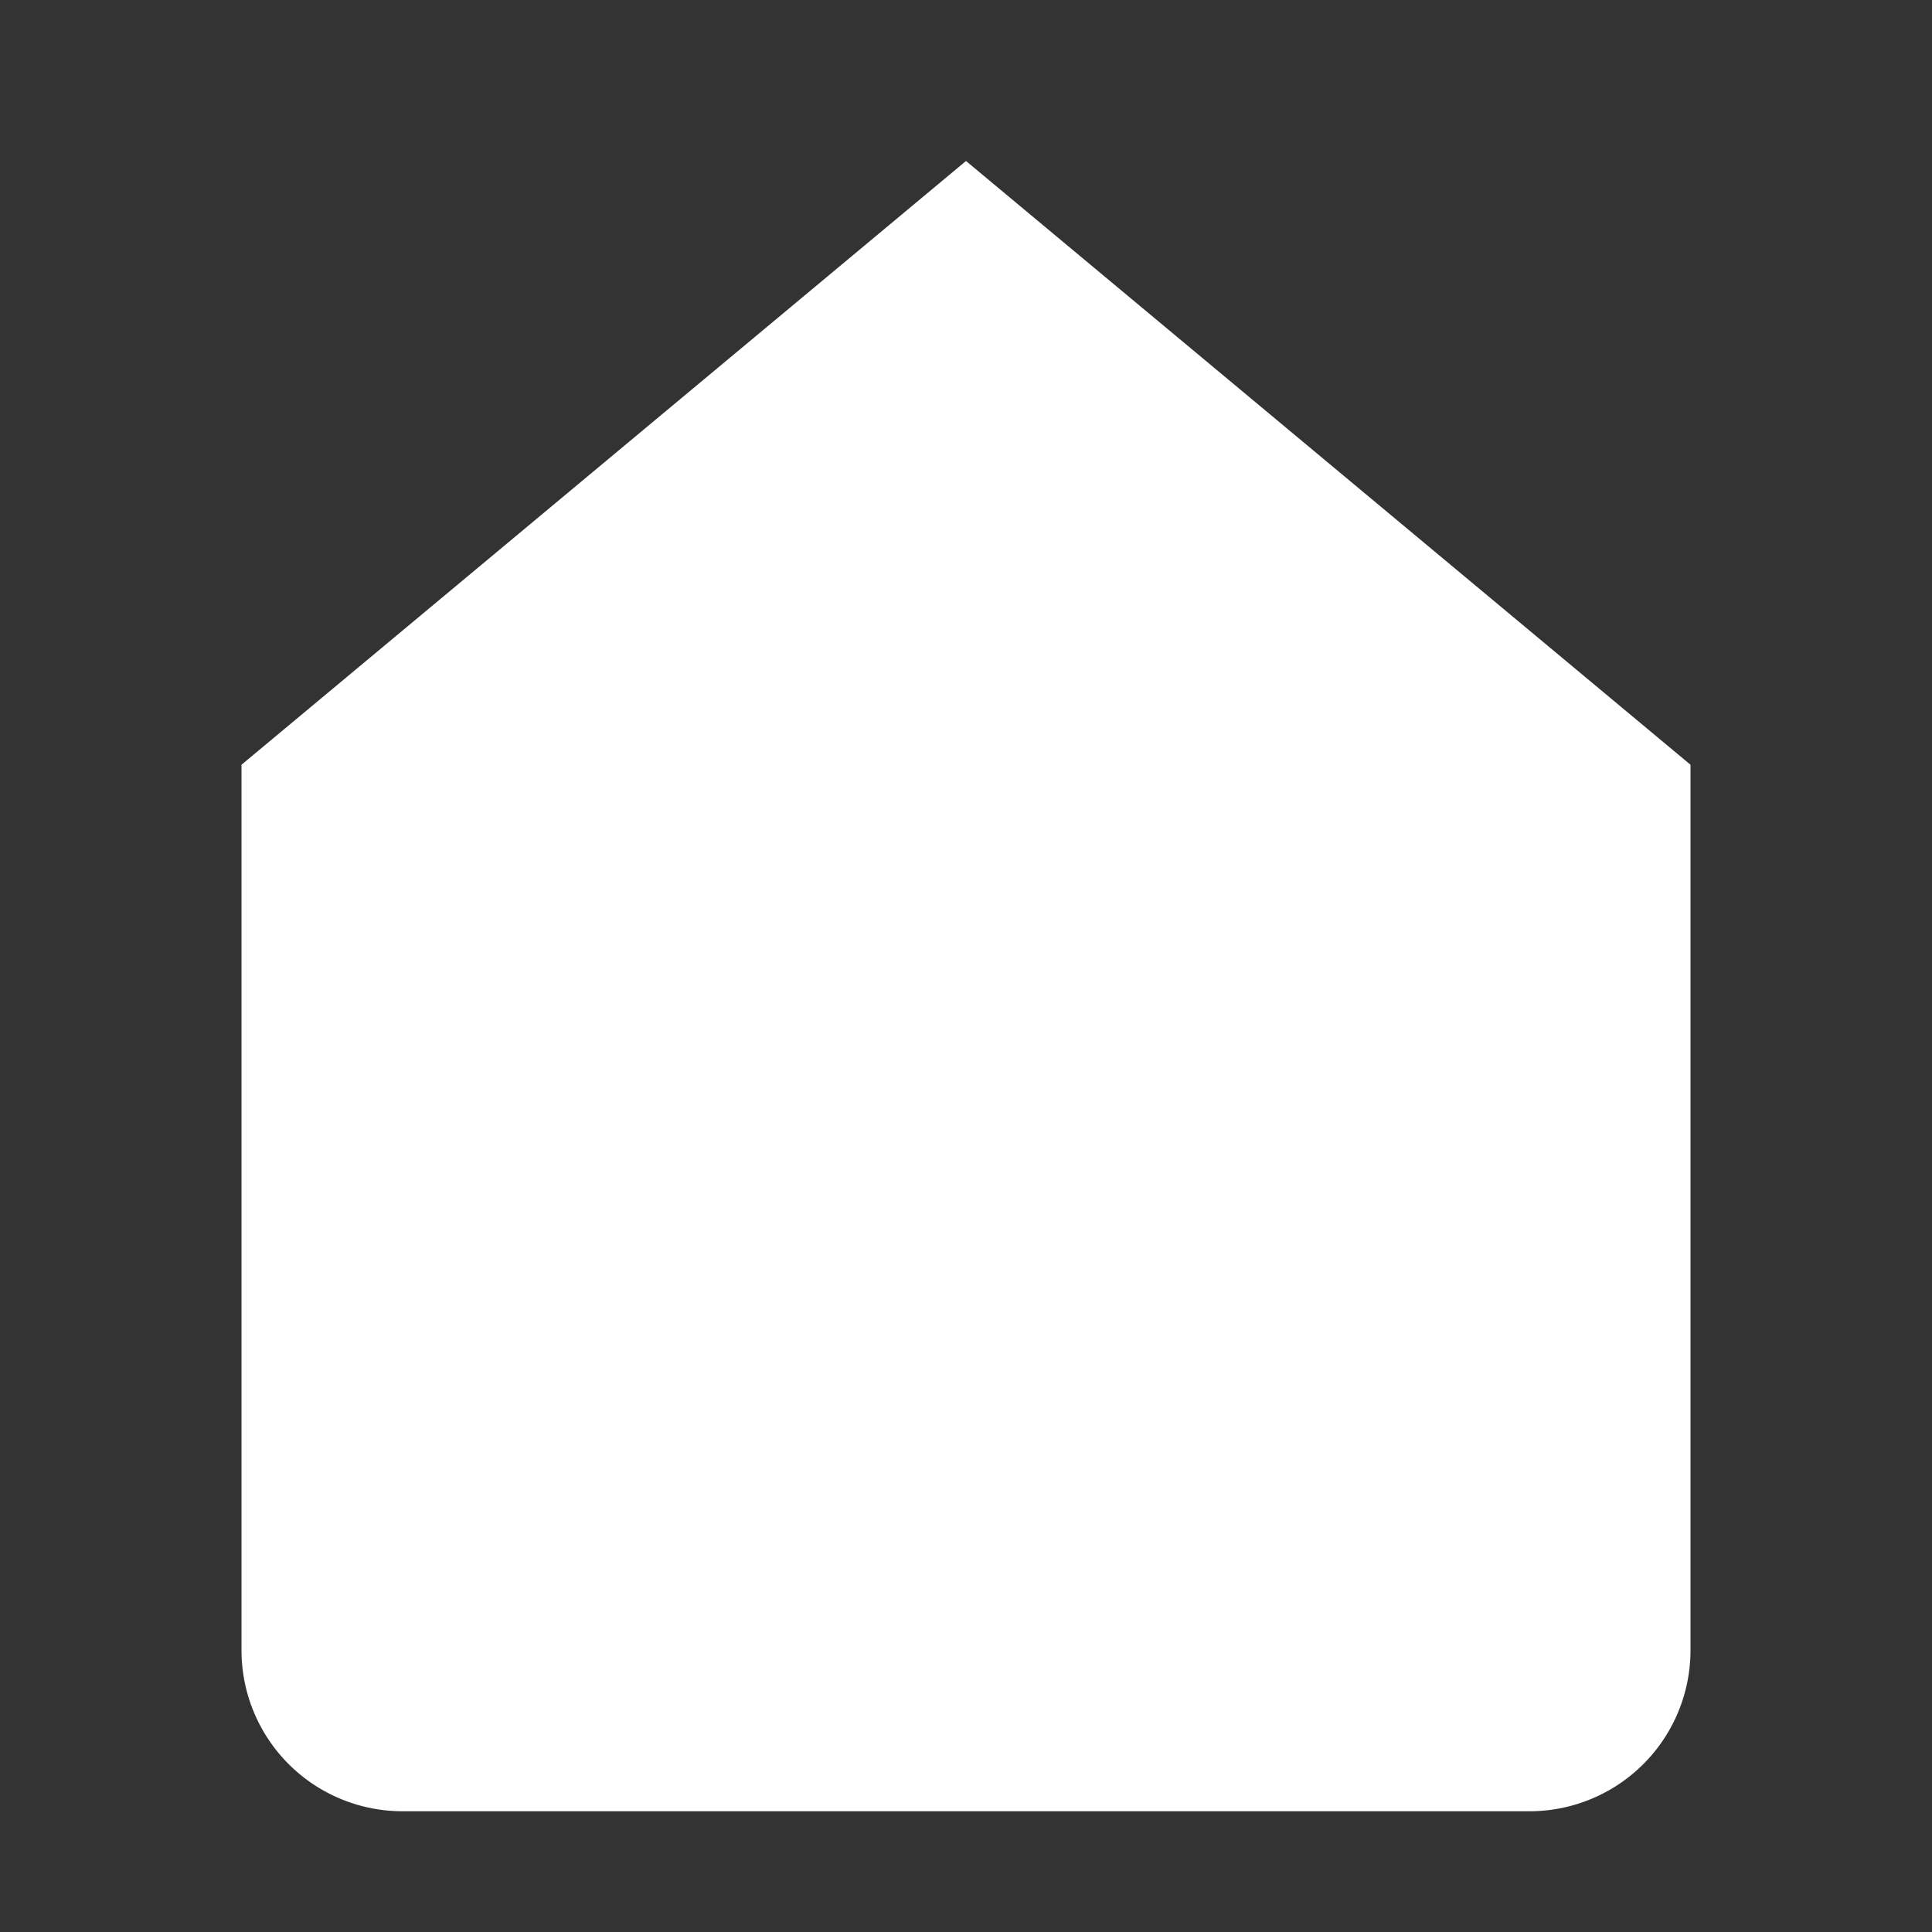
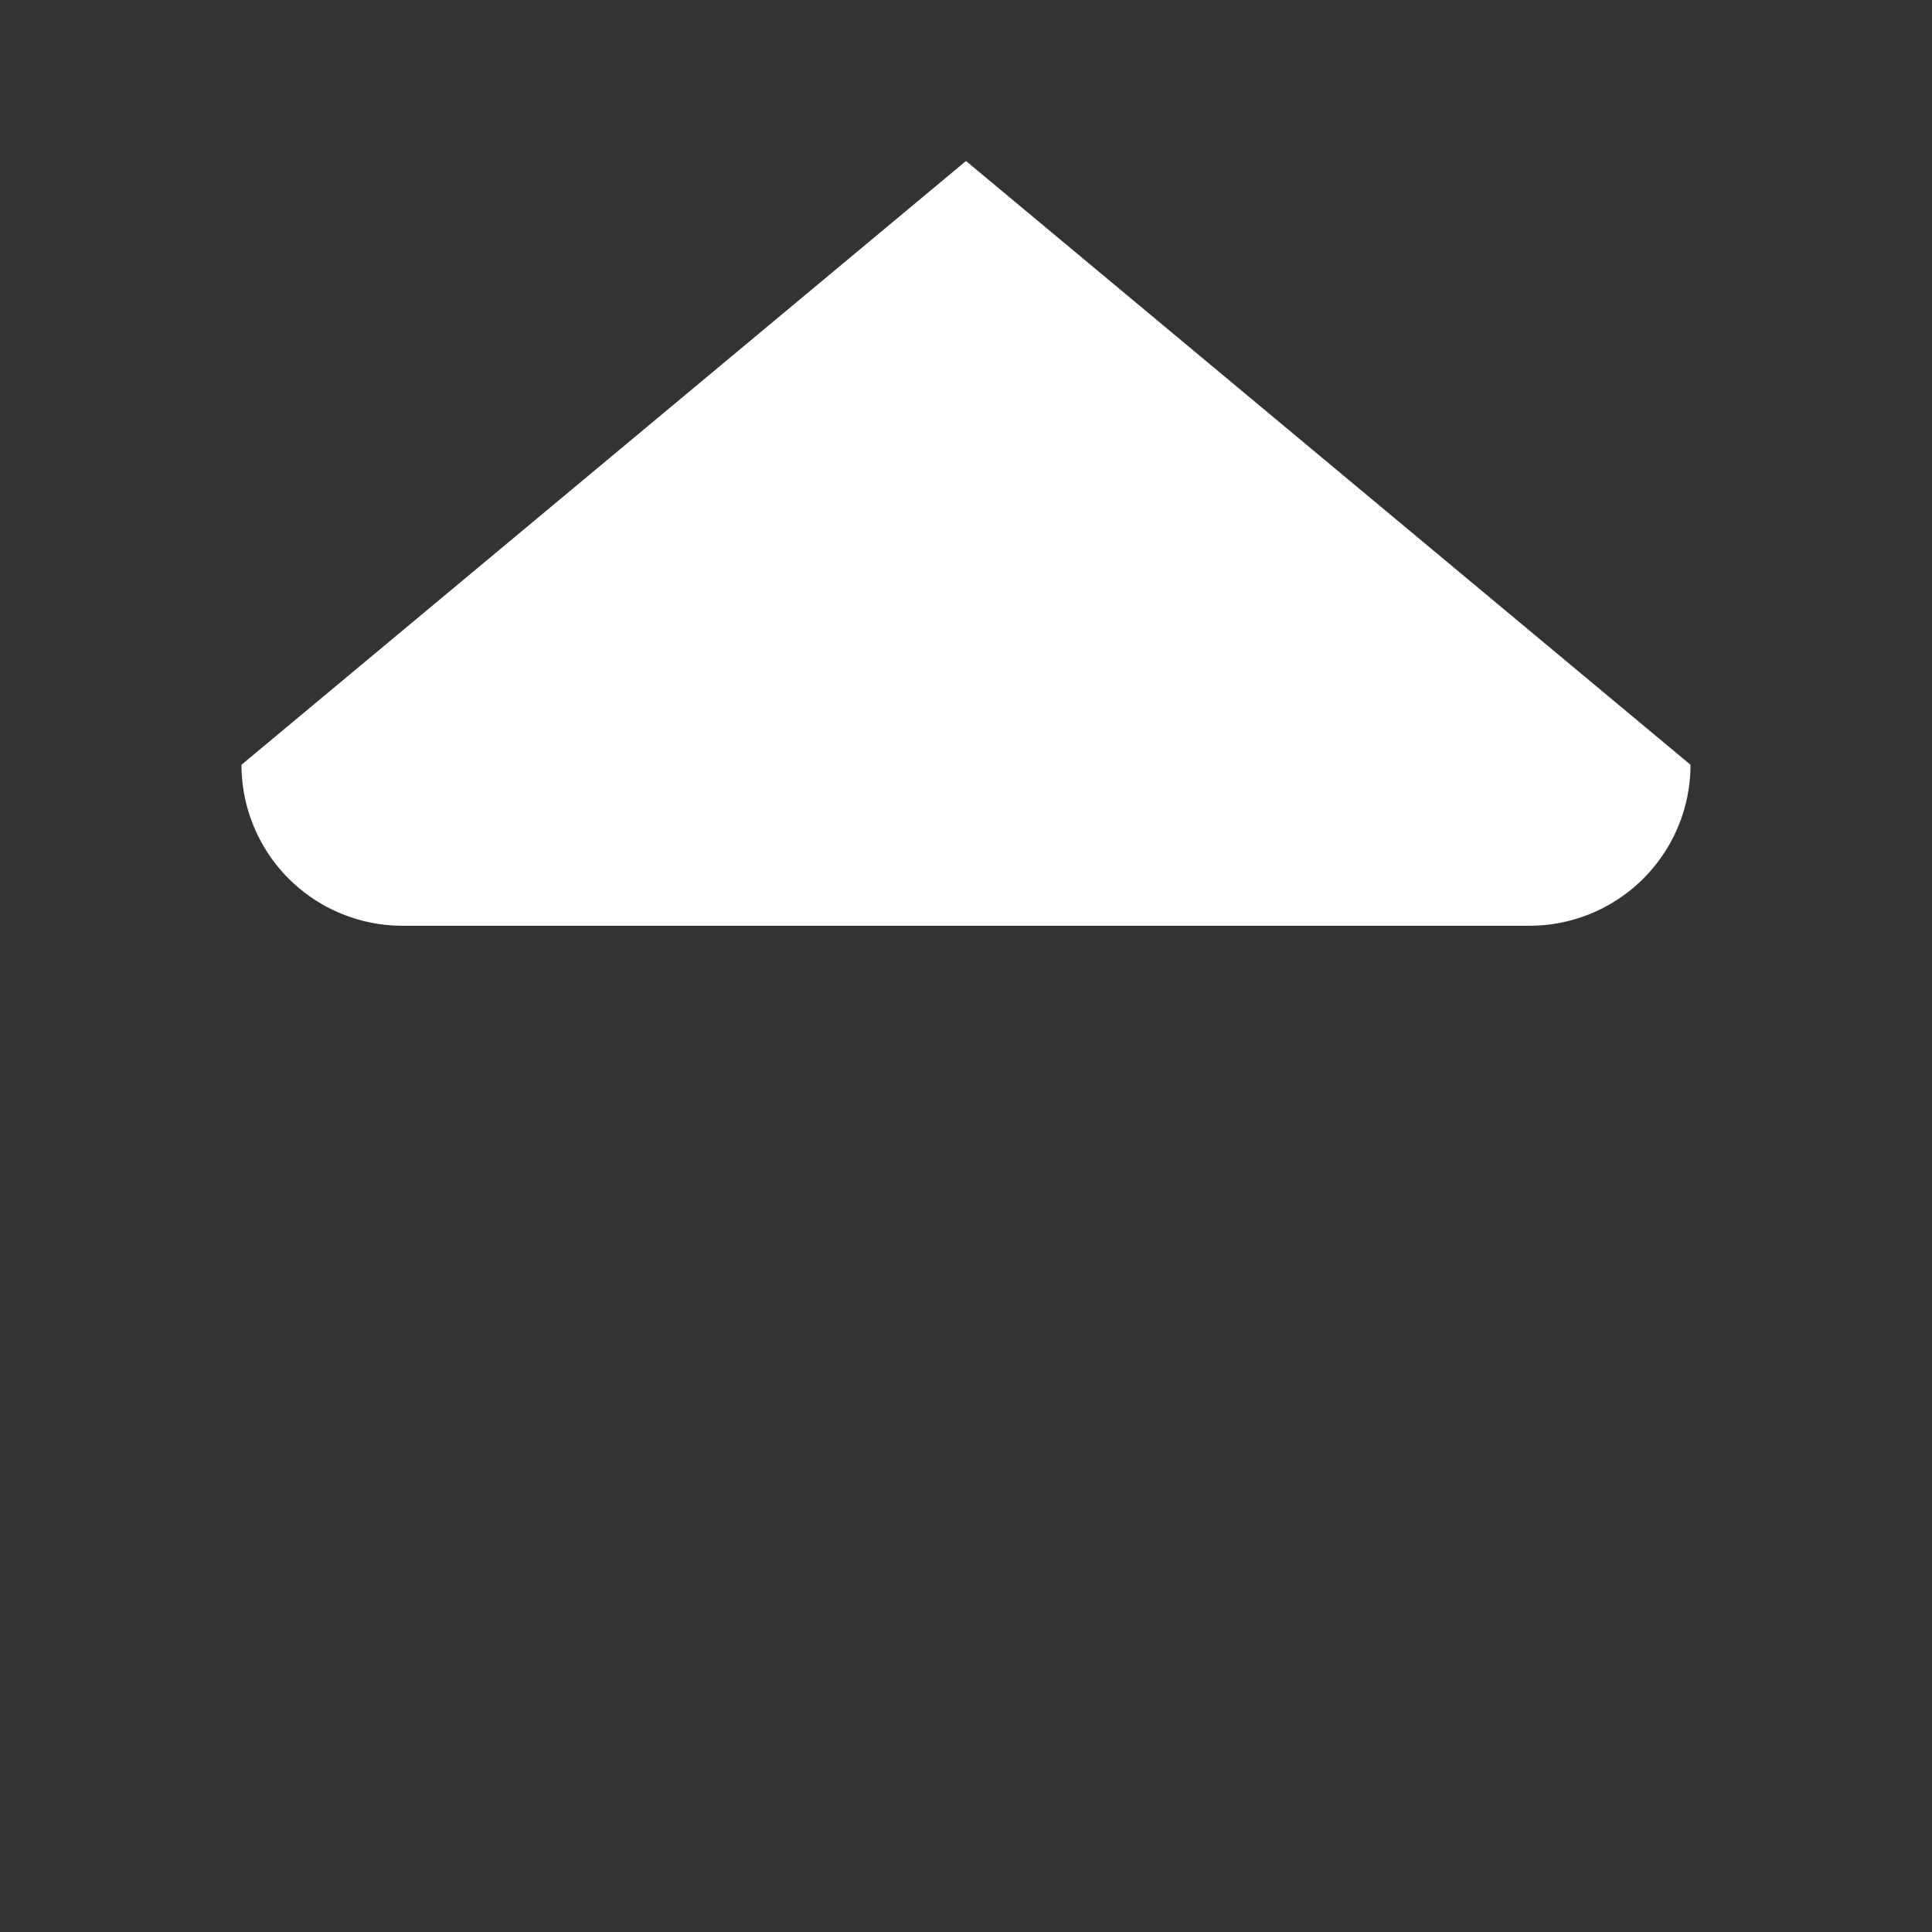
<svg xmlns="http://www.w3.org/2000/svg" class="w-12 h-12 text-gray-800" fill="white" viewBox="0 0 24 24">
  <rect x="0" y="0" width="24" height="24" fill="#333333" stroke="none" />
-   <path d="M3 9.5L12 2l9 7.5v11a2 2 0 0 1-2 2H5a2 2 0 0 1-2-2v-11z" />
+   <path d="M3 9.5L12 2l9 7.5a2 2 0 0 1-2 2H5a2 2 0 0 1-2-2v-11z" />
</svg>